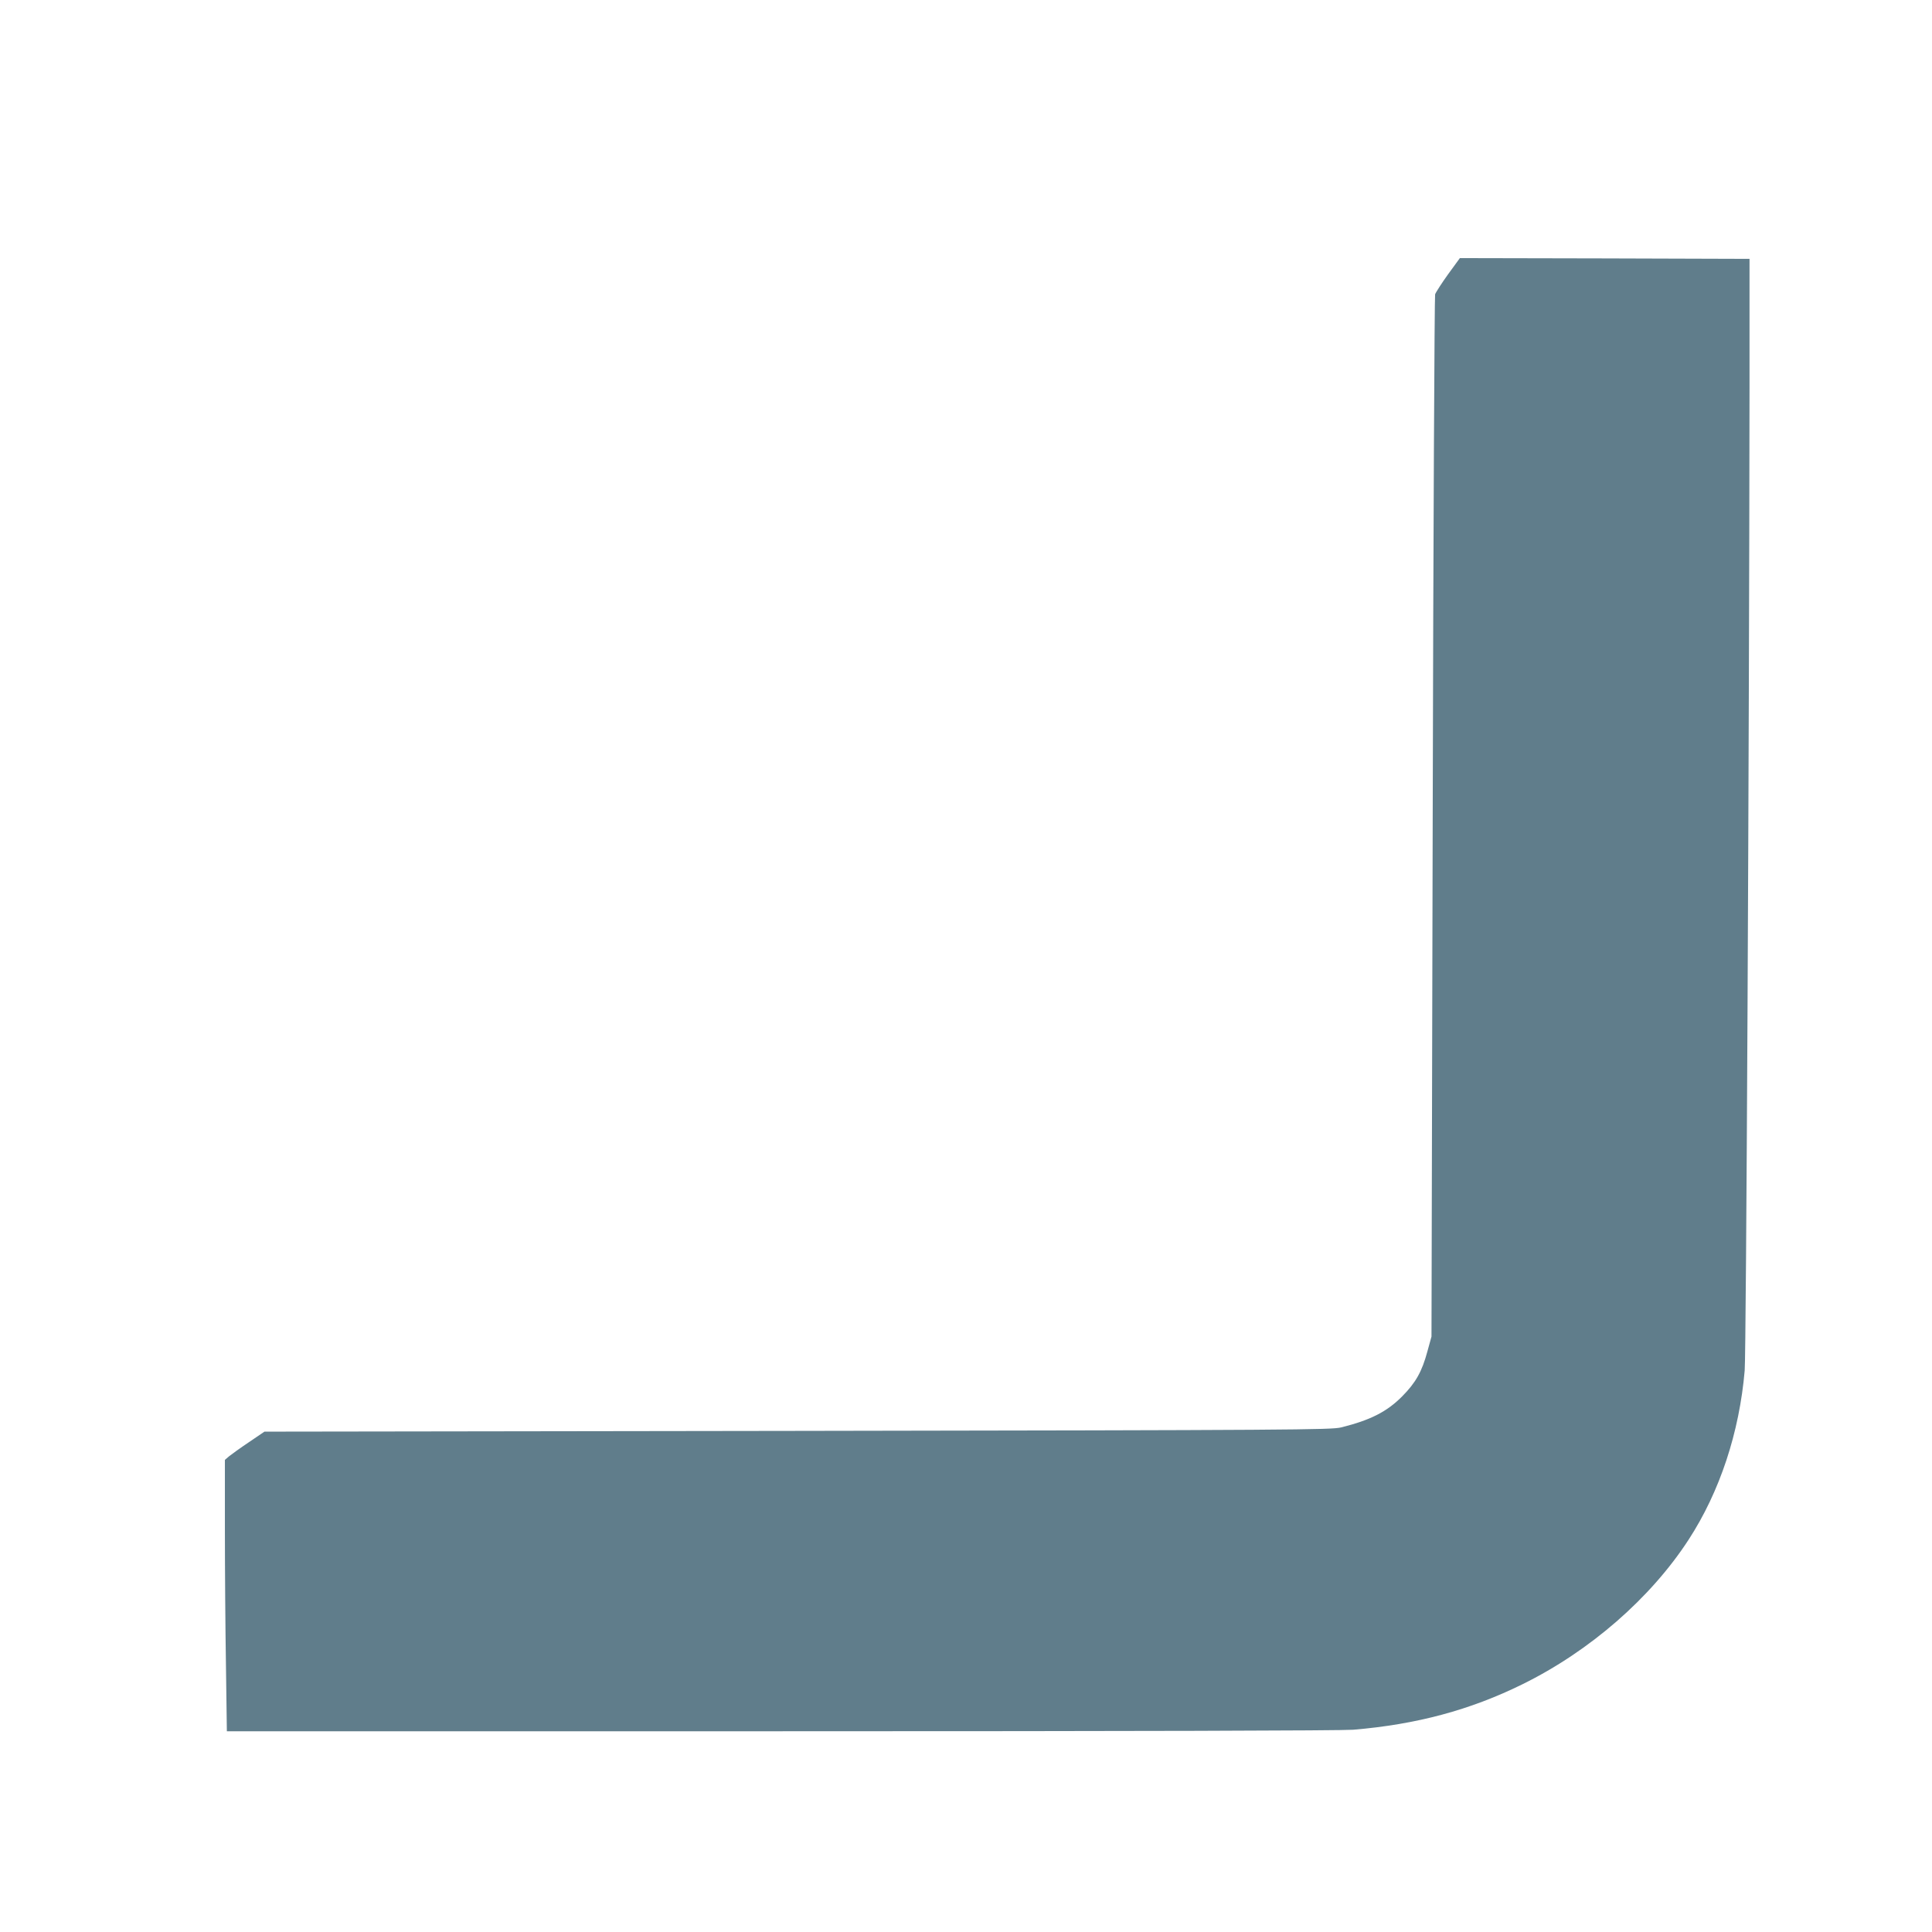
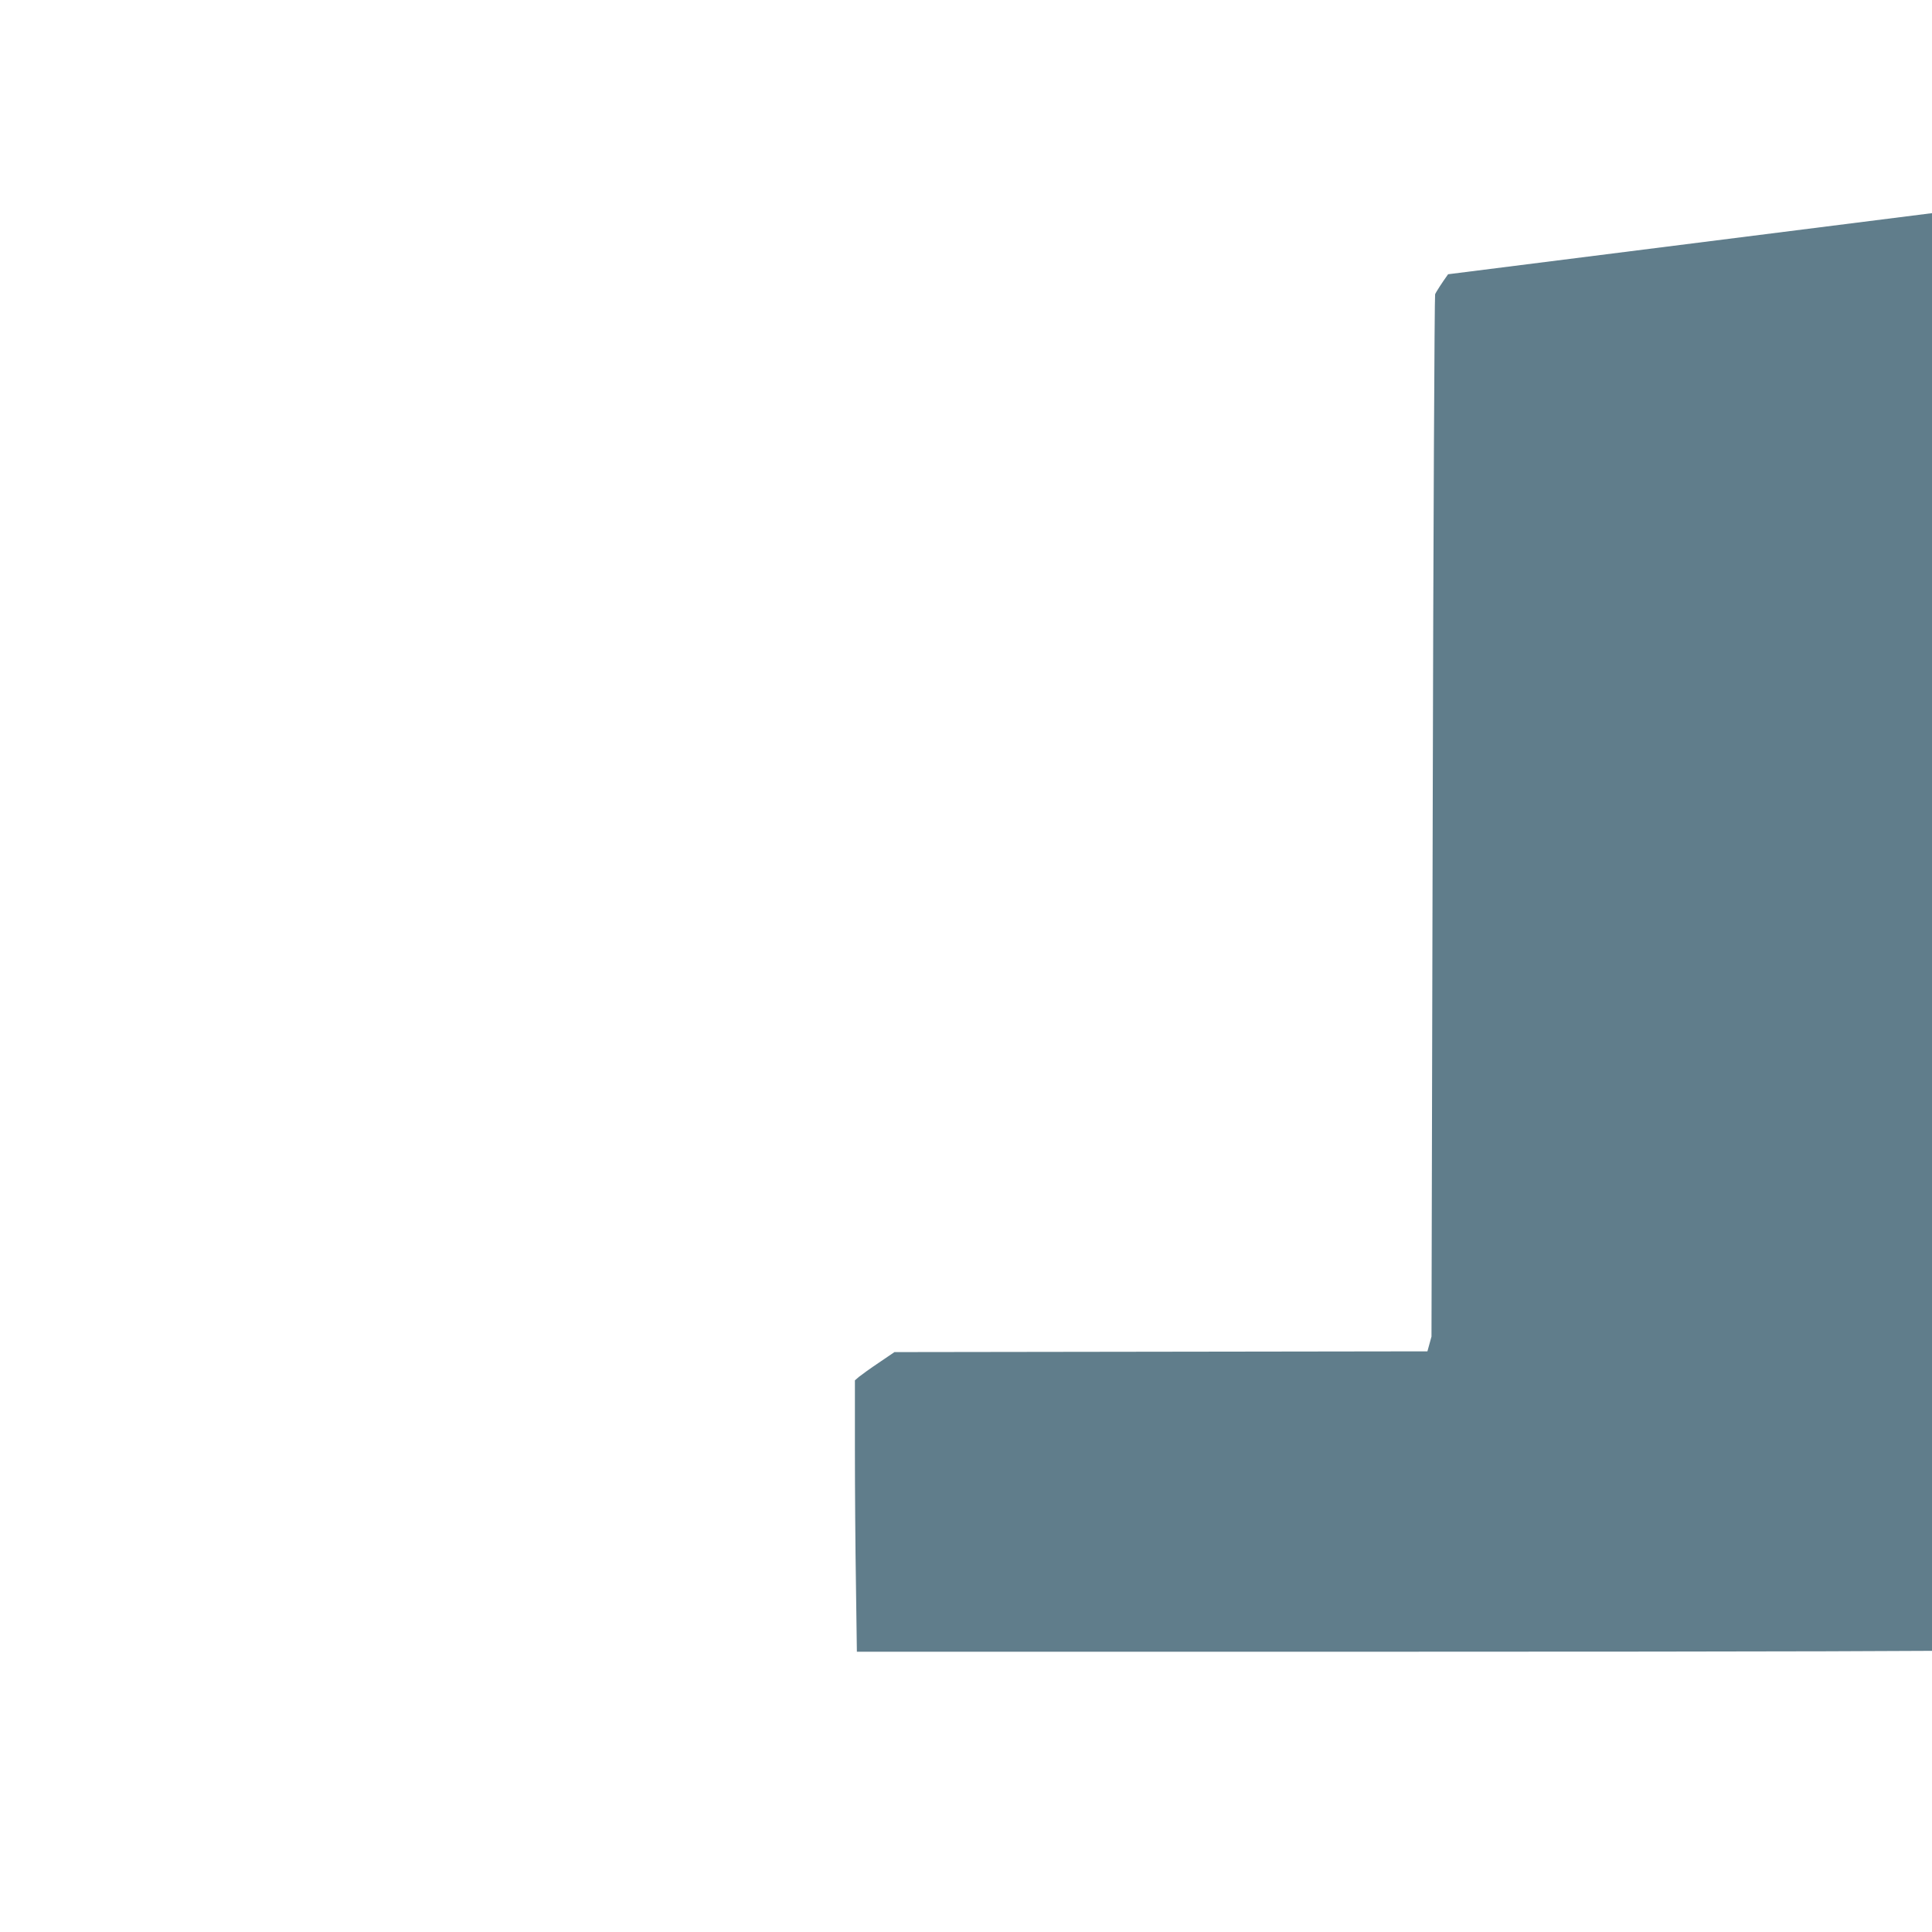
<svg xmlns="http://www.w3.org/2000/svg" version="1.0" width="1280pt" height="1280pt" viewBox="0 0 1280 1280" preserveAspectRatio="xMidYMid meet">
  <g transform="translate(0,1280) scale(0.1,-0.1)" fill="#607d8b" stroke="none">
-     <path d="M9594 10983 c-43 -60 -81 -119 -86 -133 -4 -14 -12 -1573 -16 -3465 l-8 -3440 -27 -98 c-36 -134 -77 -207 -167 -298 -101 -102 -211 -158 -405 -206 -65 -16 -306 -18 -3602 -23 l-3531 -5 -103 -70 c-57 -38 -116 -81 -131 -93 l-28 -24 0 -462 c0 -255 3 -659 7 -899 l6 -437 3671 0 c2364 0 3714 4 3791 10 420 35 776 131 1121 301 447 220 850 571 1102 959 206 317 336 710 371 1120 10 116 30 4179 32 6500 l0 865 -959 3 -960 2 -78 -107z" />
+     <path d="M9594 10983 c-43 -60 -81 -119 -86 -133 -4 -14 -12 -1573 -16 -3465 l-8 -3440 -27 -98 l-3531 -5 -103 -70 c-57 -38 -116 -81 -131 -93 l-28 -24 0 -462 c0 -255 3 -659 7 -899 l6 -437 3671 0 c2364 0 3714 4 3791 10 420 35 776 131 1121 301 447 220 850 571 1102 959 206 317 336 710 371 1120 10 116 30 4179 32 6500 l0 865 -959 3 -960 2 -78 -107z" />
  </g>
</svg>